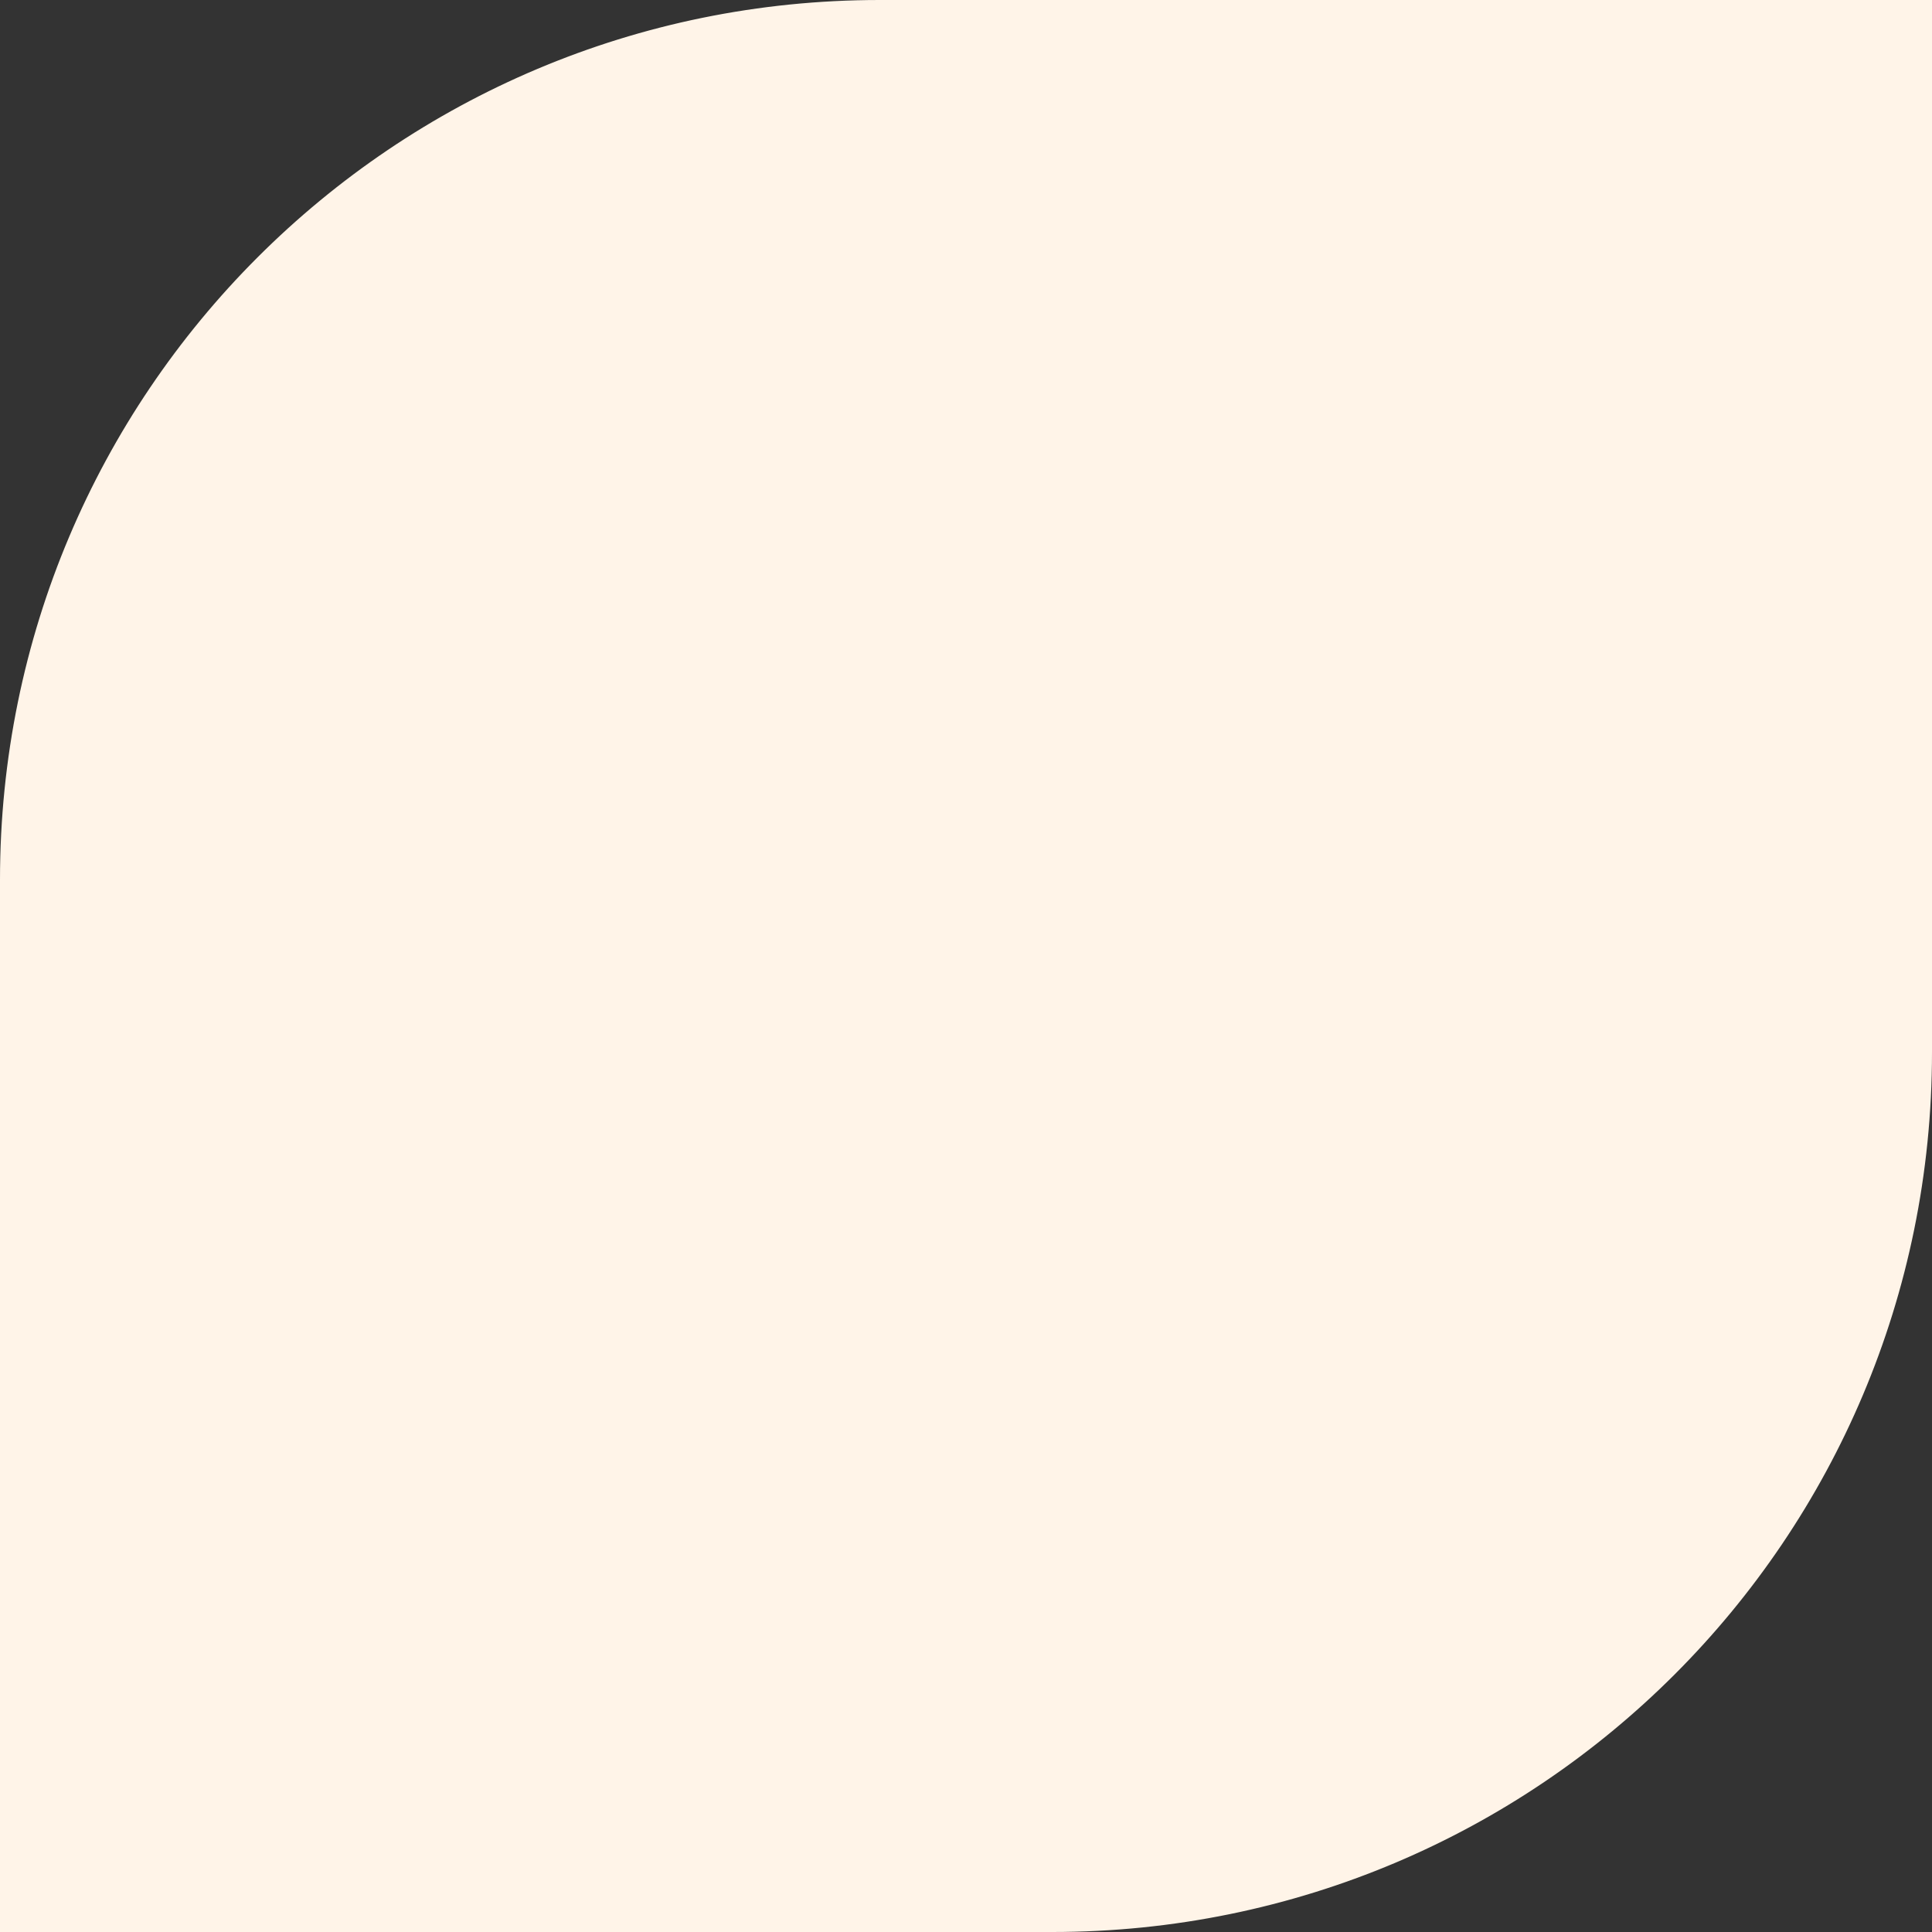
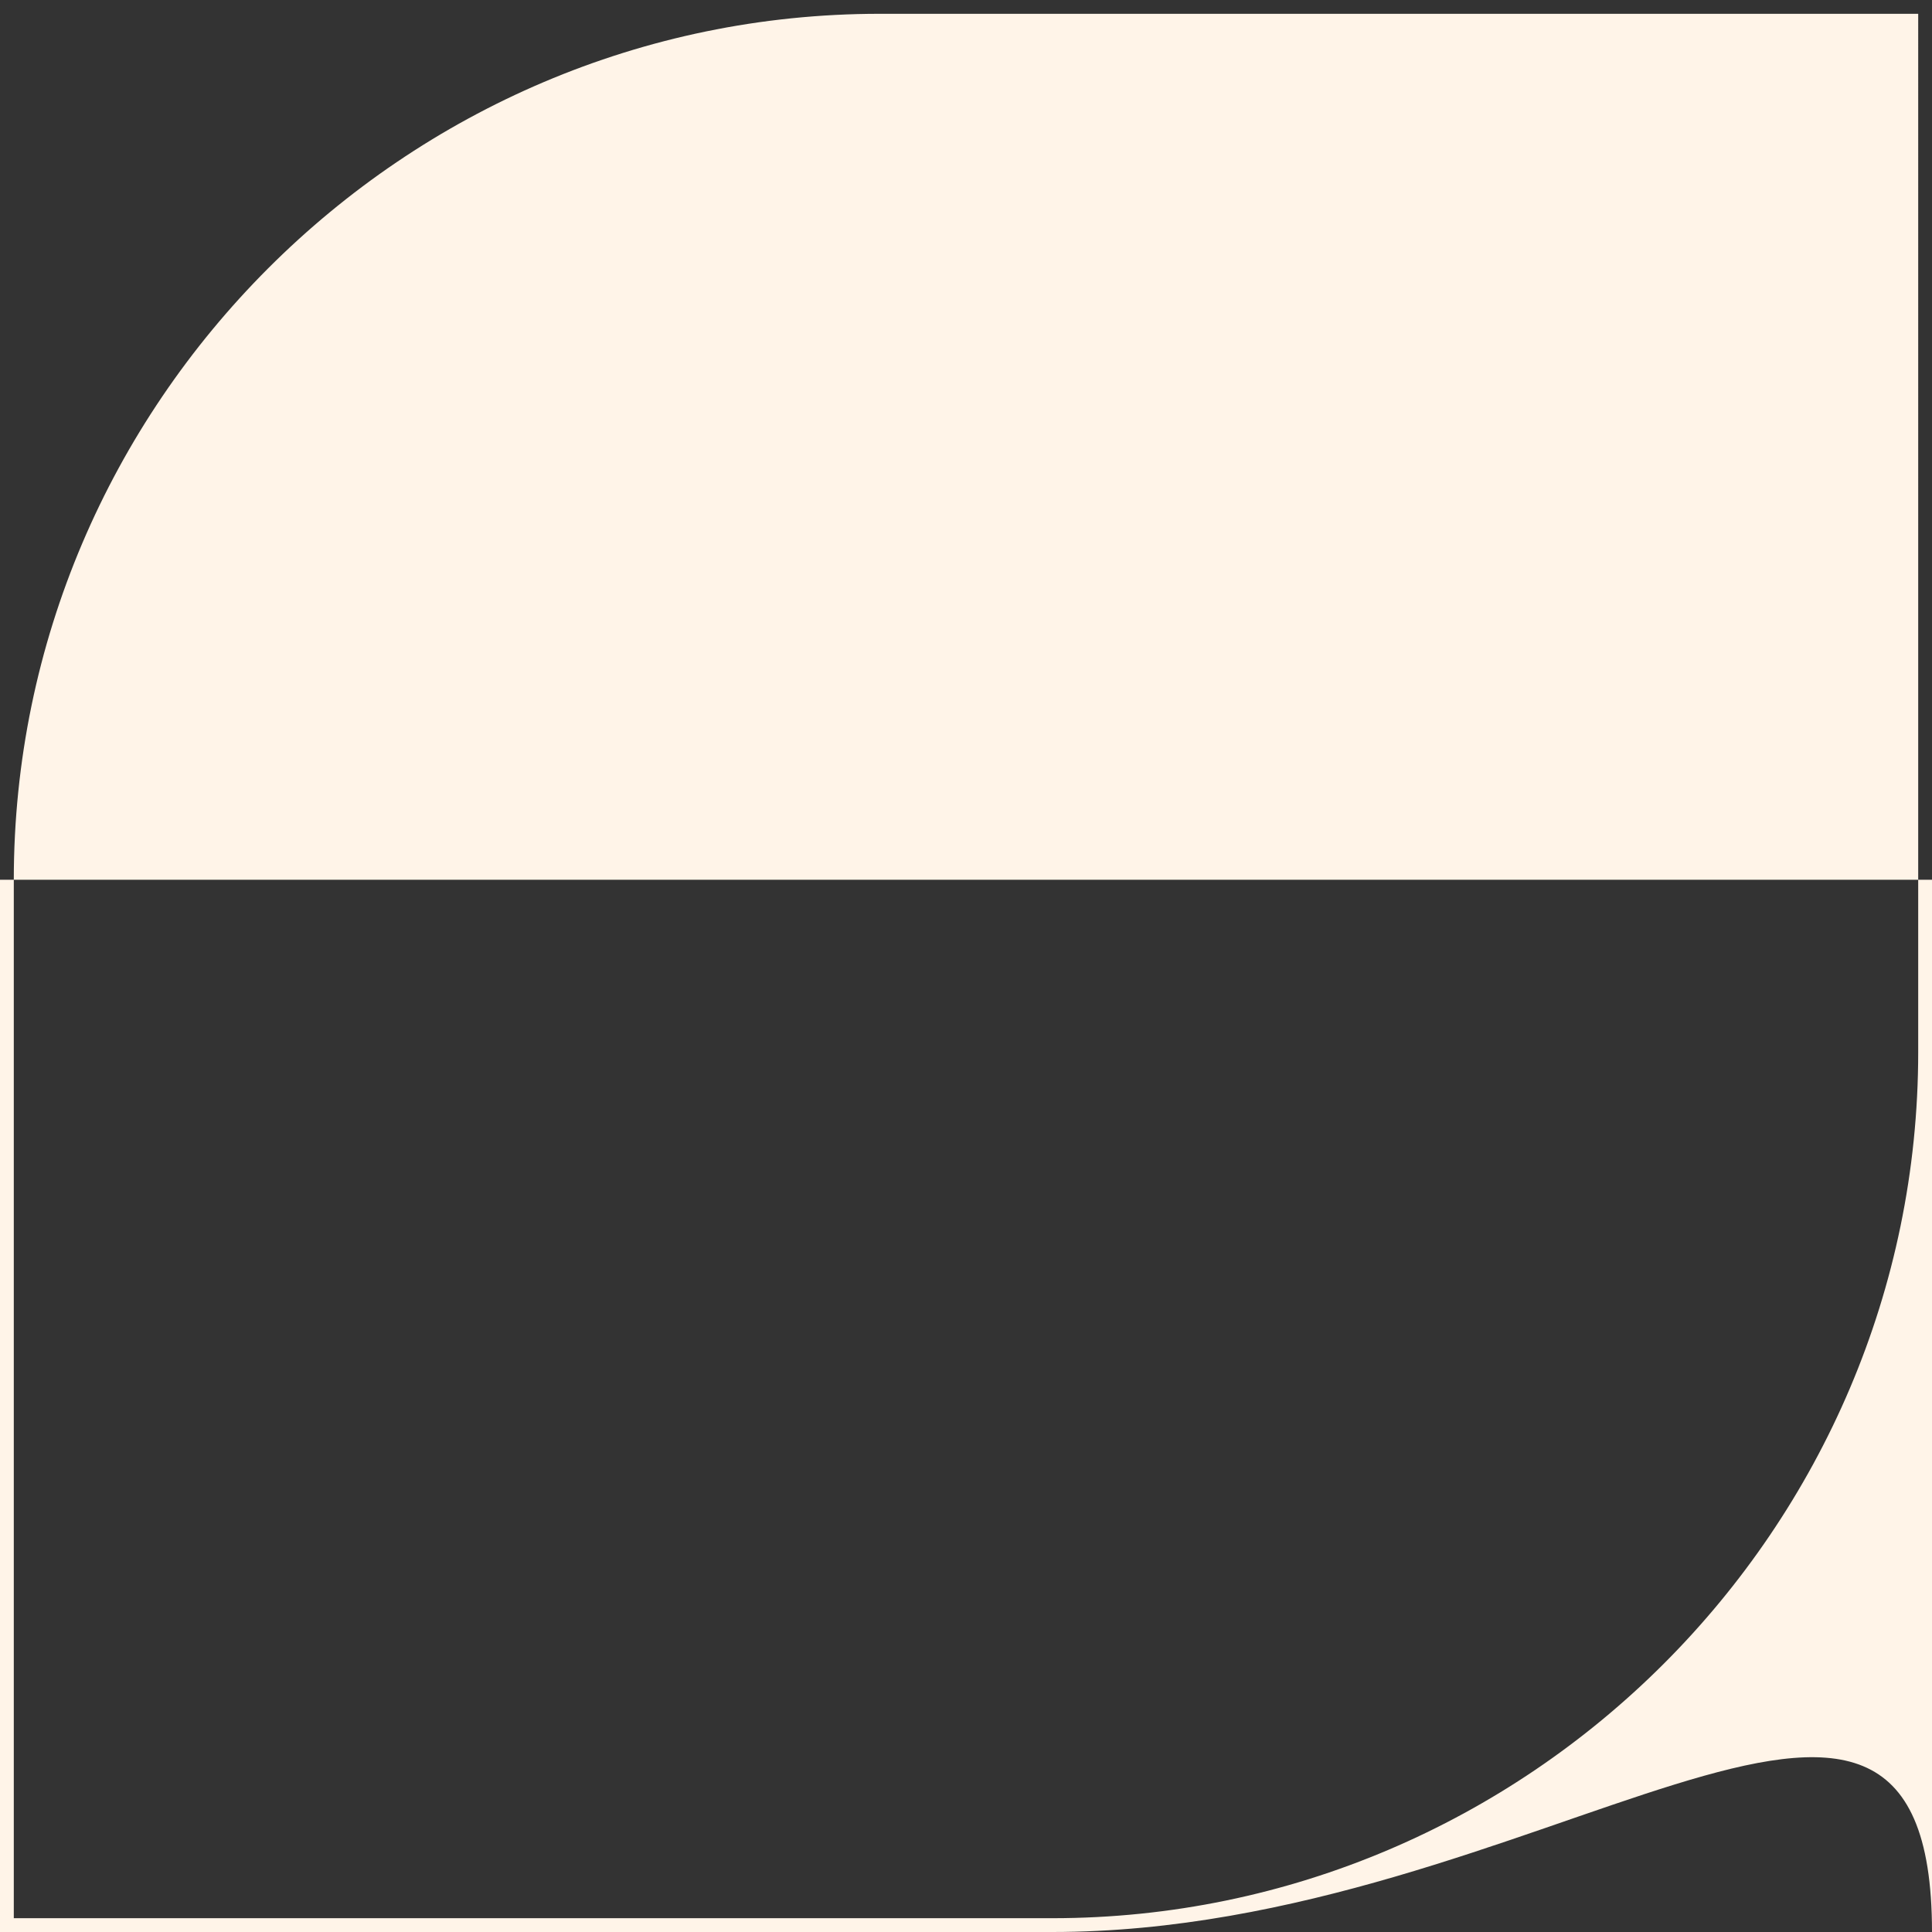
<svg xmlns="http://www.w3.org/2000/svg" version="1.1" id="Слой_1" x="0" y="0" viewBox="0 0 56 56" xml:space="preserve">
  <rect x="0" y="0" width="56" height="56" fill="#333333" stroke="none" />
  <style>.st0{fill:#fff4e8}</style>
  <g>
-     <path class="st0" d="M.2 55.8V25.5C.2 11.5 11.5.2 25.5.2h30.3v30.3c0 14-11.3 25.3-25.3 25.3H.2z" />
-     <path class="st0" d="M30.5 56H0V25.5C0 11.4 11.4 0 25.5 0H56v30.5C56 44.6 44.6 56 30.5 56zM.4 55.6h30.1c13.8 0 25.1-11.3 25.1-25.1V.4H25.5C11.7.4.4 11.7.4 25.5v30.1z" />
+     <path class="st0" d="M30.5 56H0V25.5H56v30.5C56 44.6 44.6 56 30.5 56zM.4 55.6h30.1c13.8 0 25.1-11.3 25.1-25.1V.4H25.5C11.7.4.4 11.7.4 25.5v30.1z" />
  </g>
</svg>